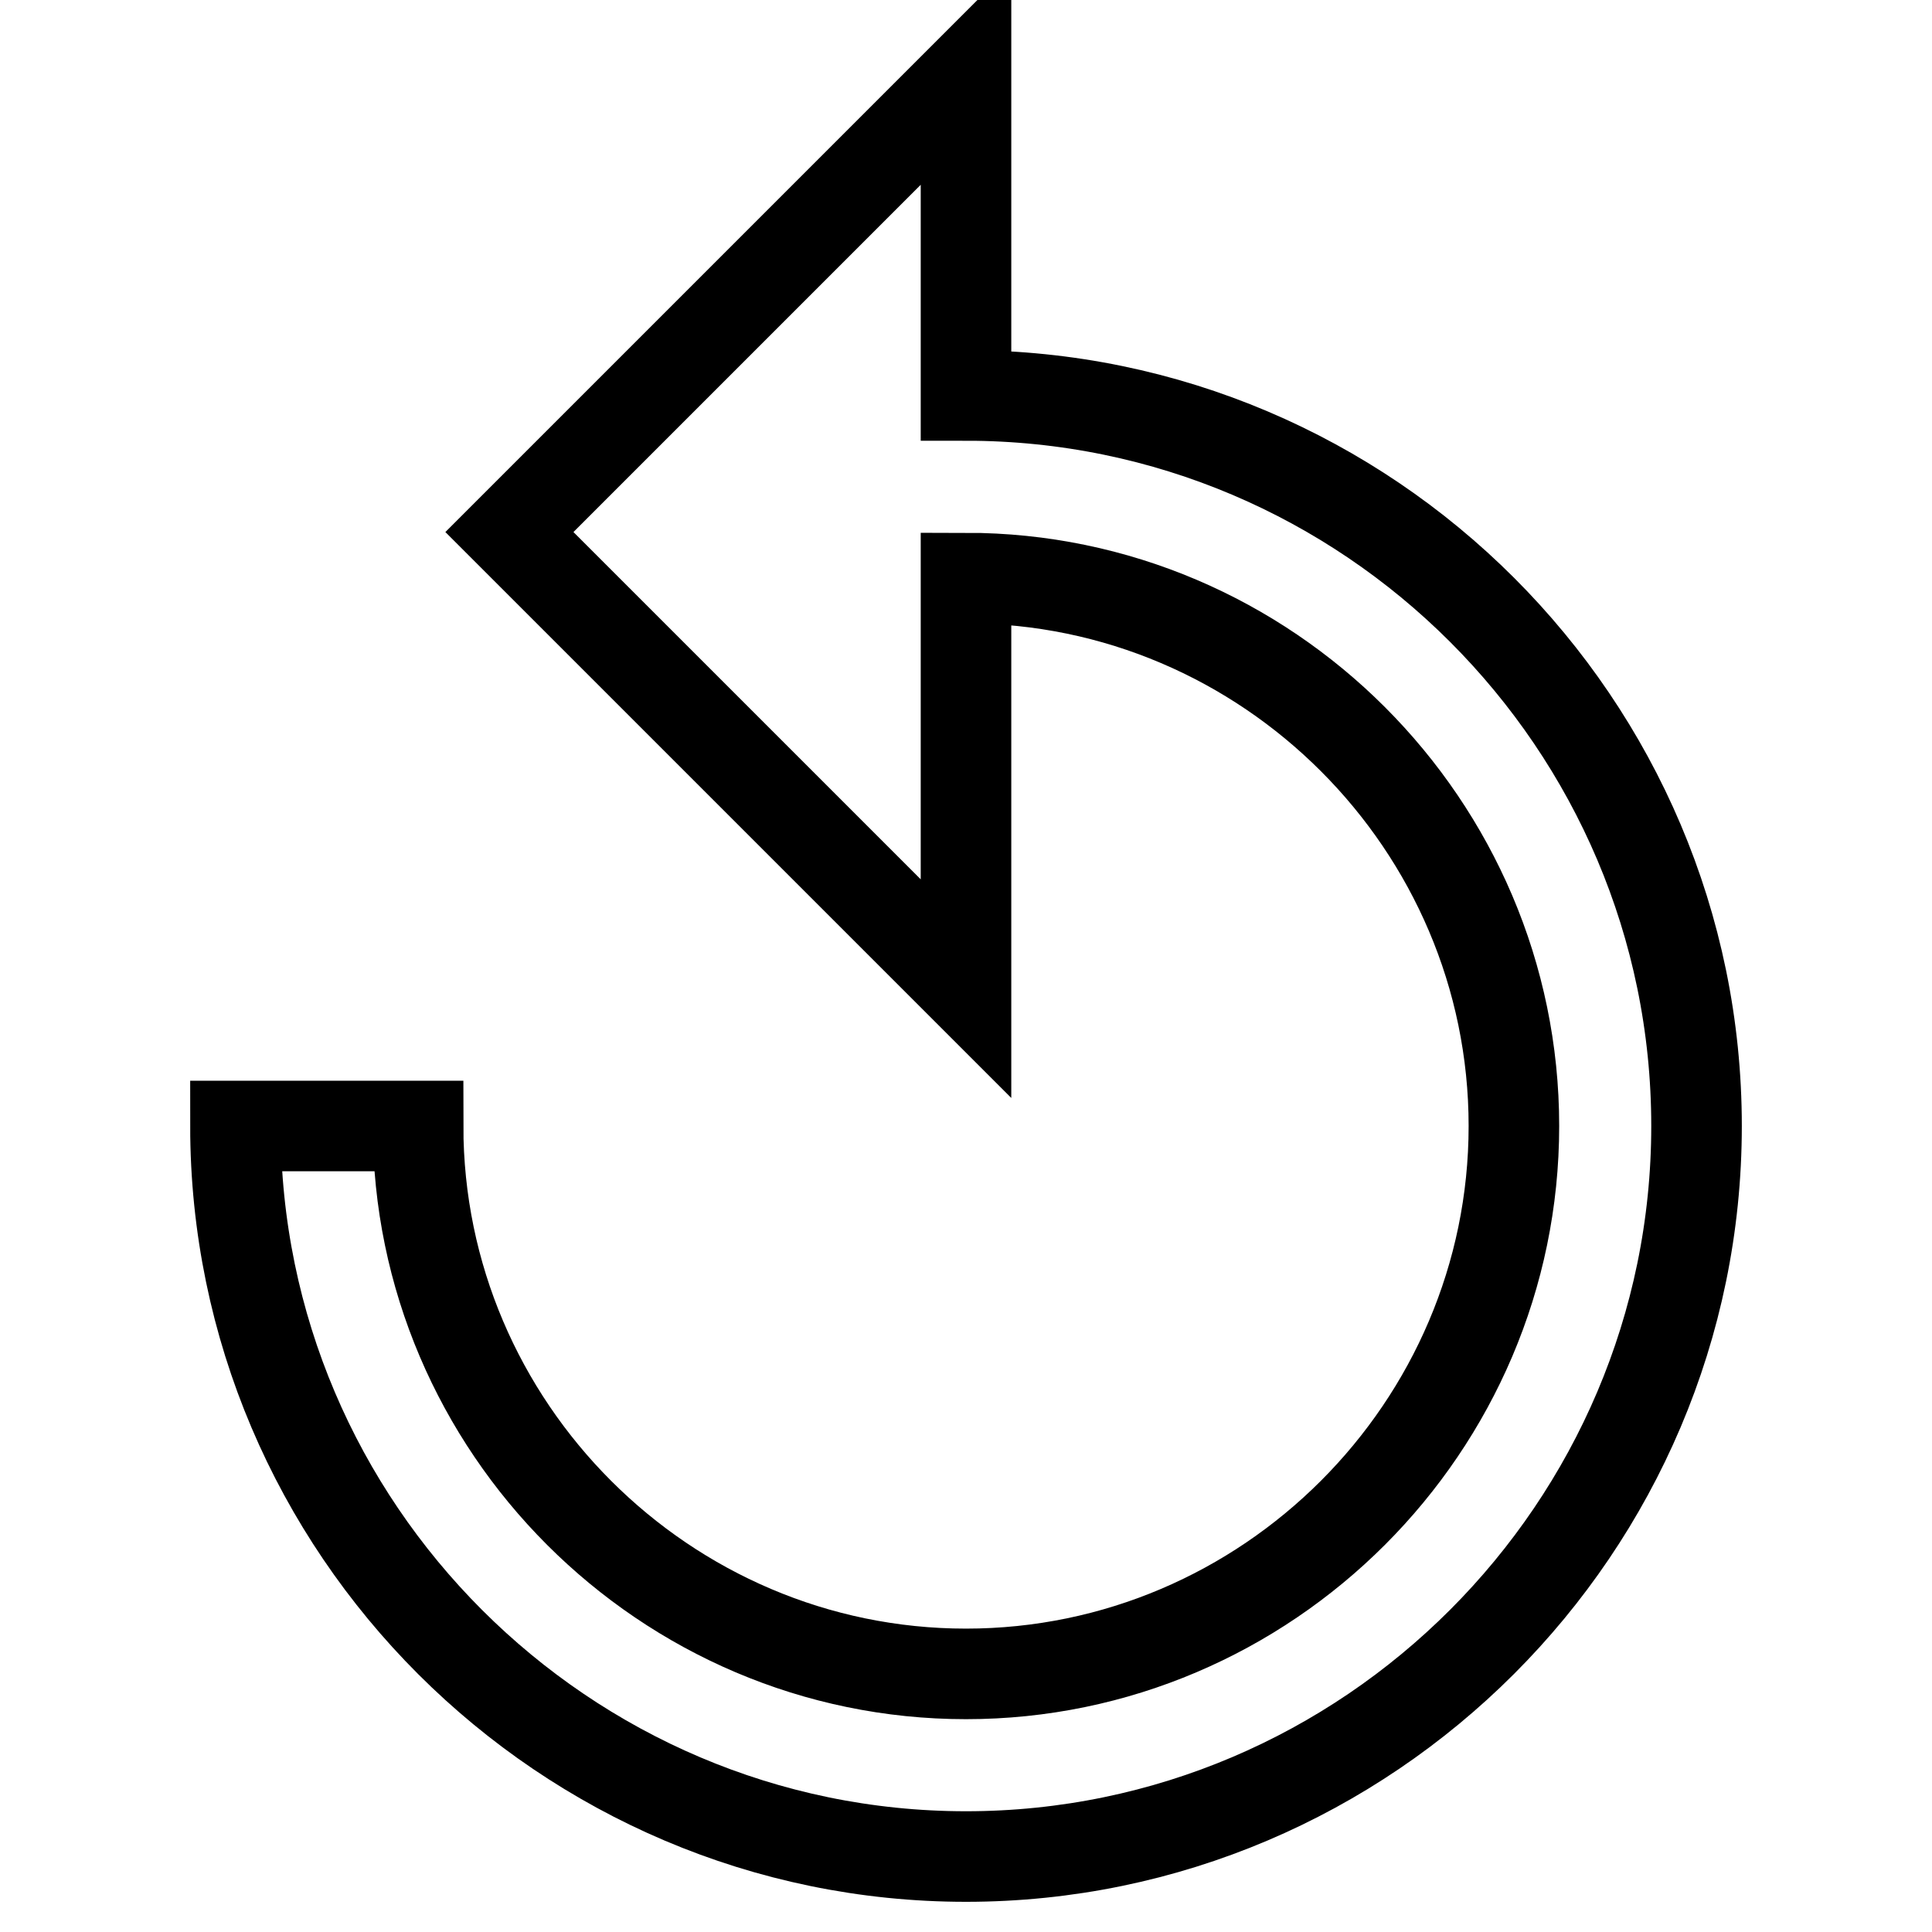
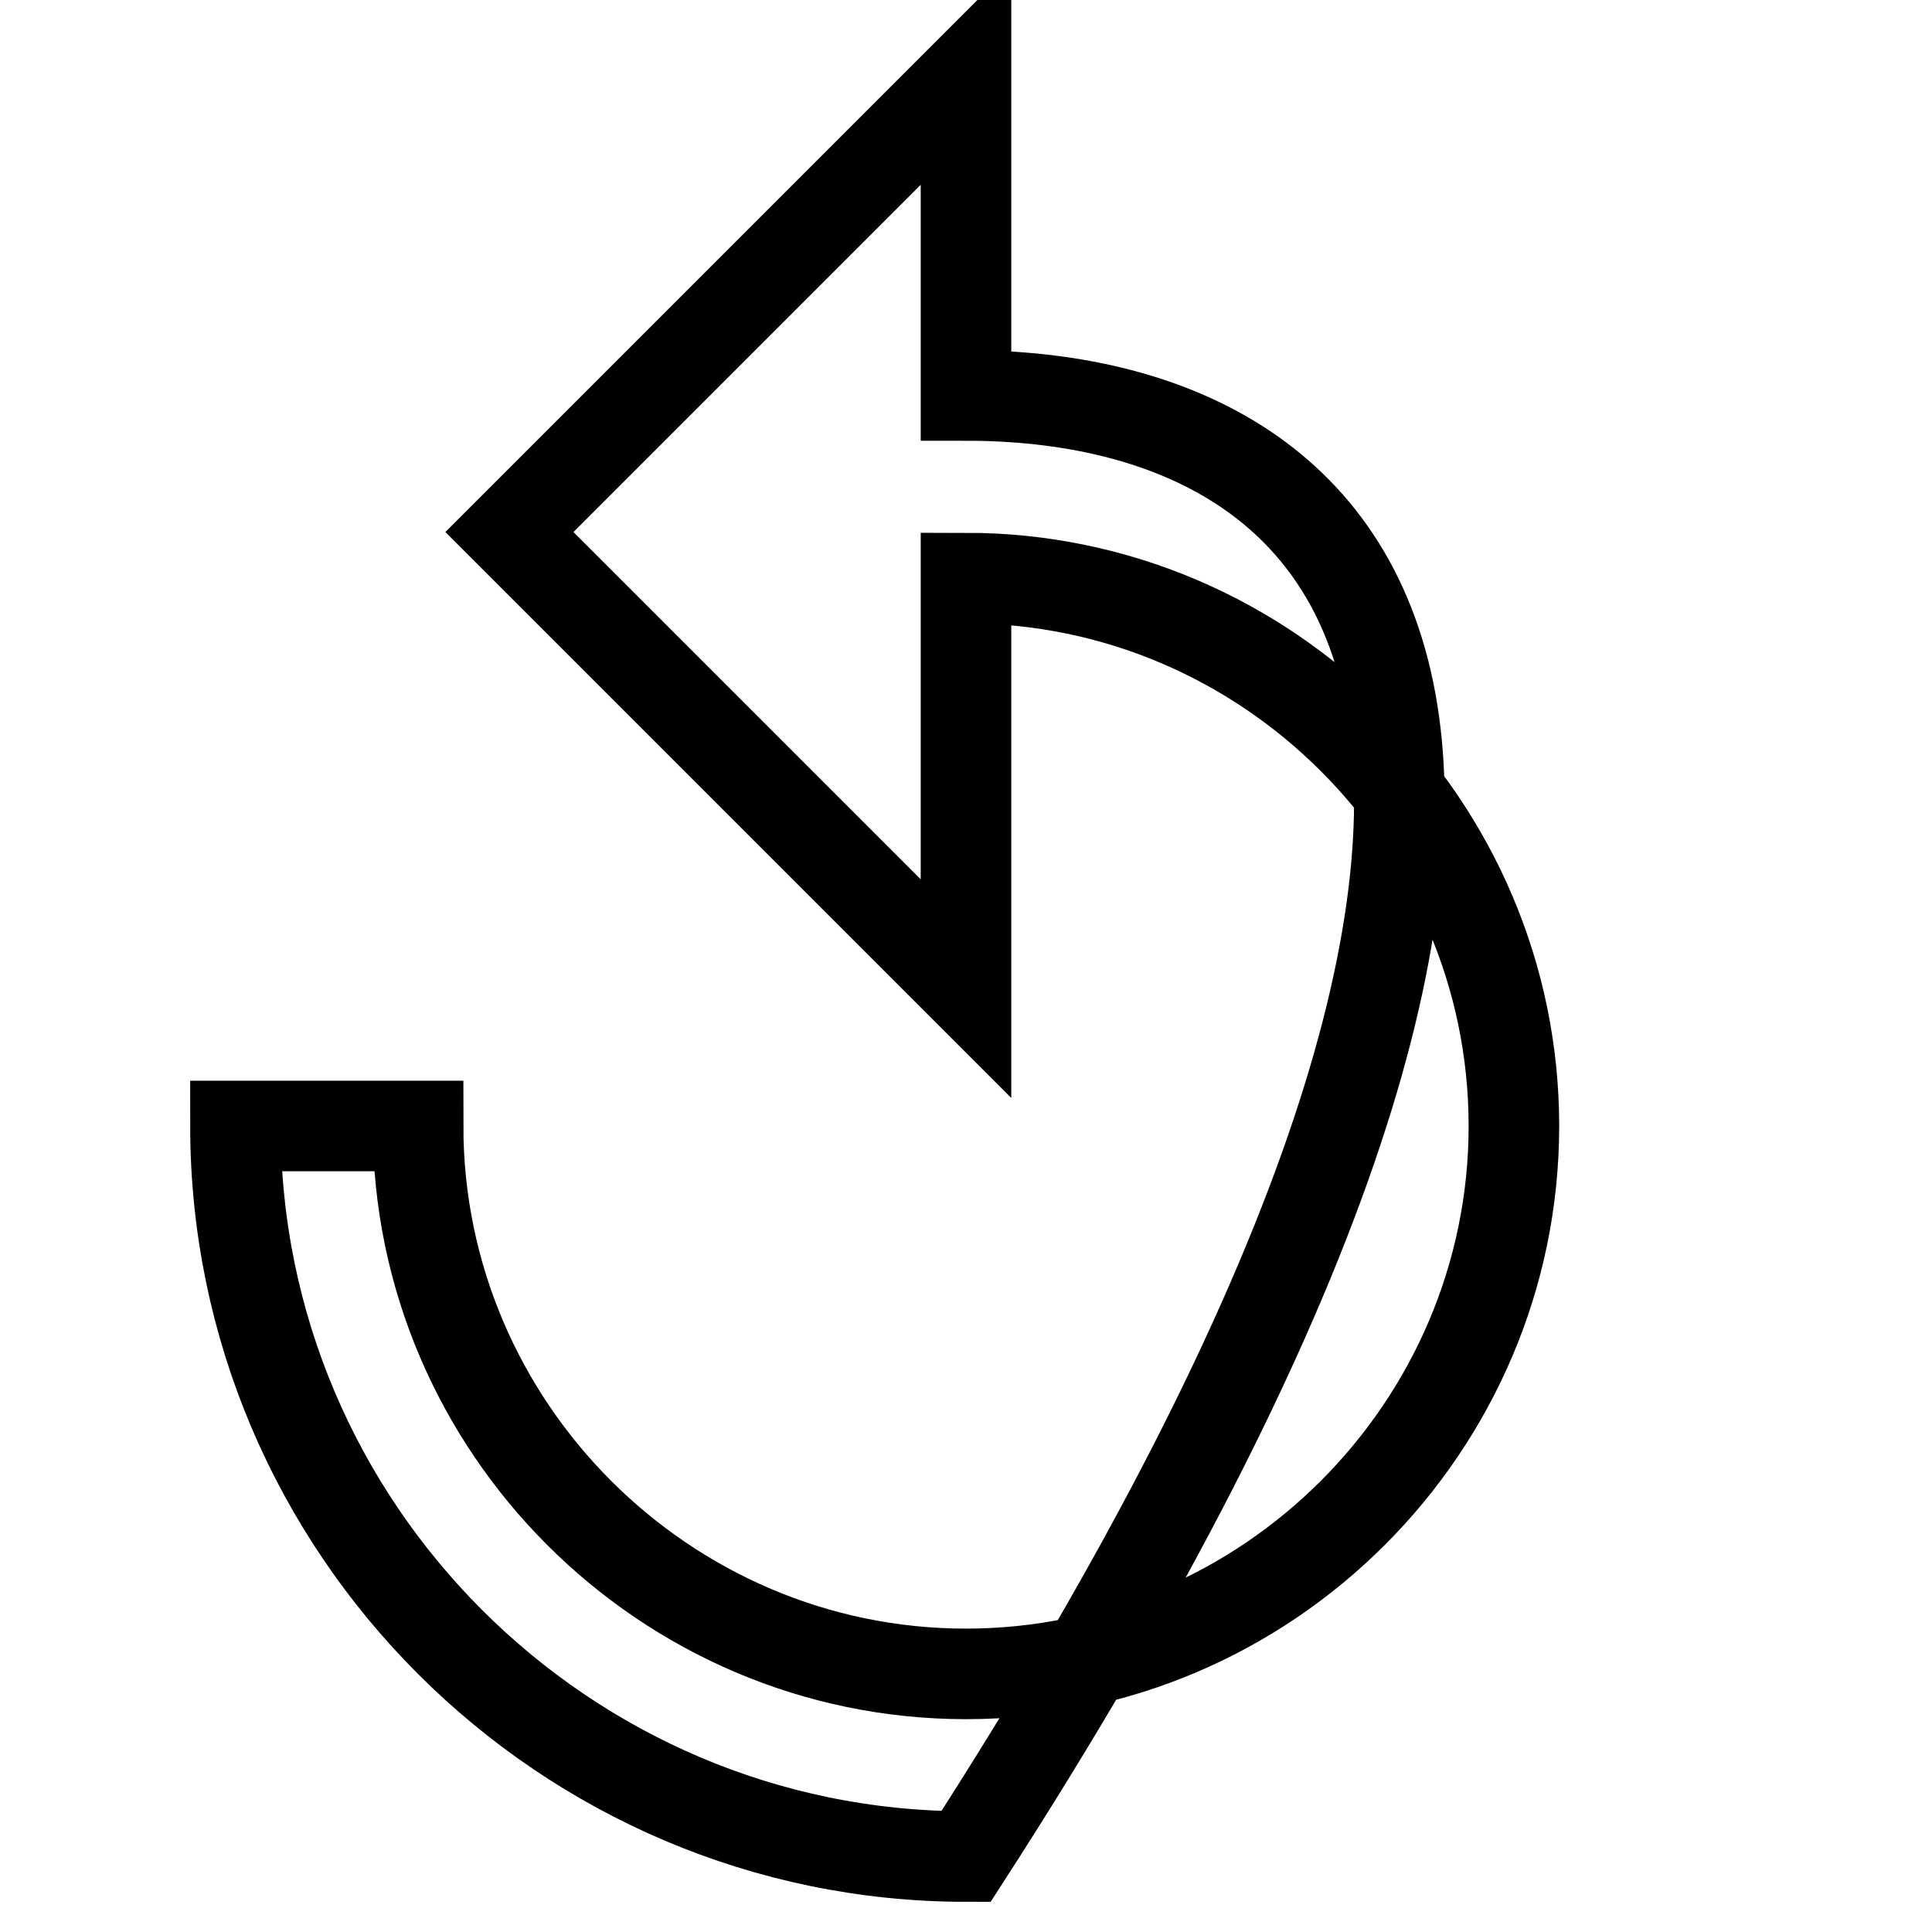
<svg xmlns="http://www.w3.org/2000/svg" version="1.1" x="0px" y="0px" viewBox="0 0 256 256" enable-background="new 0 0 256 256" xml:space="preserve">
  <g>
-     <path stroke-width="12" fill-opacity="0" stroke="#000000" d="M128,52.4V10L67.5,70.5L128,131V76.6c39.9,0,72.6,32.7,72.6,72.6c0,39.9-32.7,72.6-72.6,72.6 c-39.9,0-72.6-32.7-72.6-72.6H31.2c0,53.3,43.6,96.8,96.8,96.8c53.3,0,96.8-43.6,96.8-96.8C224.8,95.9,181.3,52.4,128,52.4 L128,52.4z" />
+     <path stroke-width="12" fill-opacity="0" stroke="#000000" d="M128,52.4V10L67.5,70.5L128,131V76.6c39.9,0,72.6,32.7,72.6,72.6c0,39.9-32.7,72.6-72.6,72.6 c-39.9,0-72.6-32.7-72.6-72.6H31.2c0,53.3,43.6,96.8,96.8,96.8C224.8,95.9,181.3,52.4,128,52.4 L128,52.4z" />
  </g>
</svg>